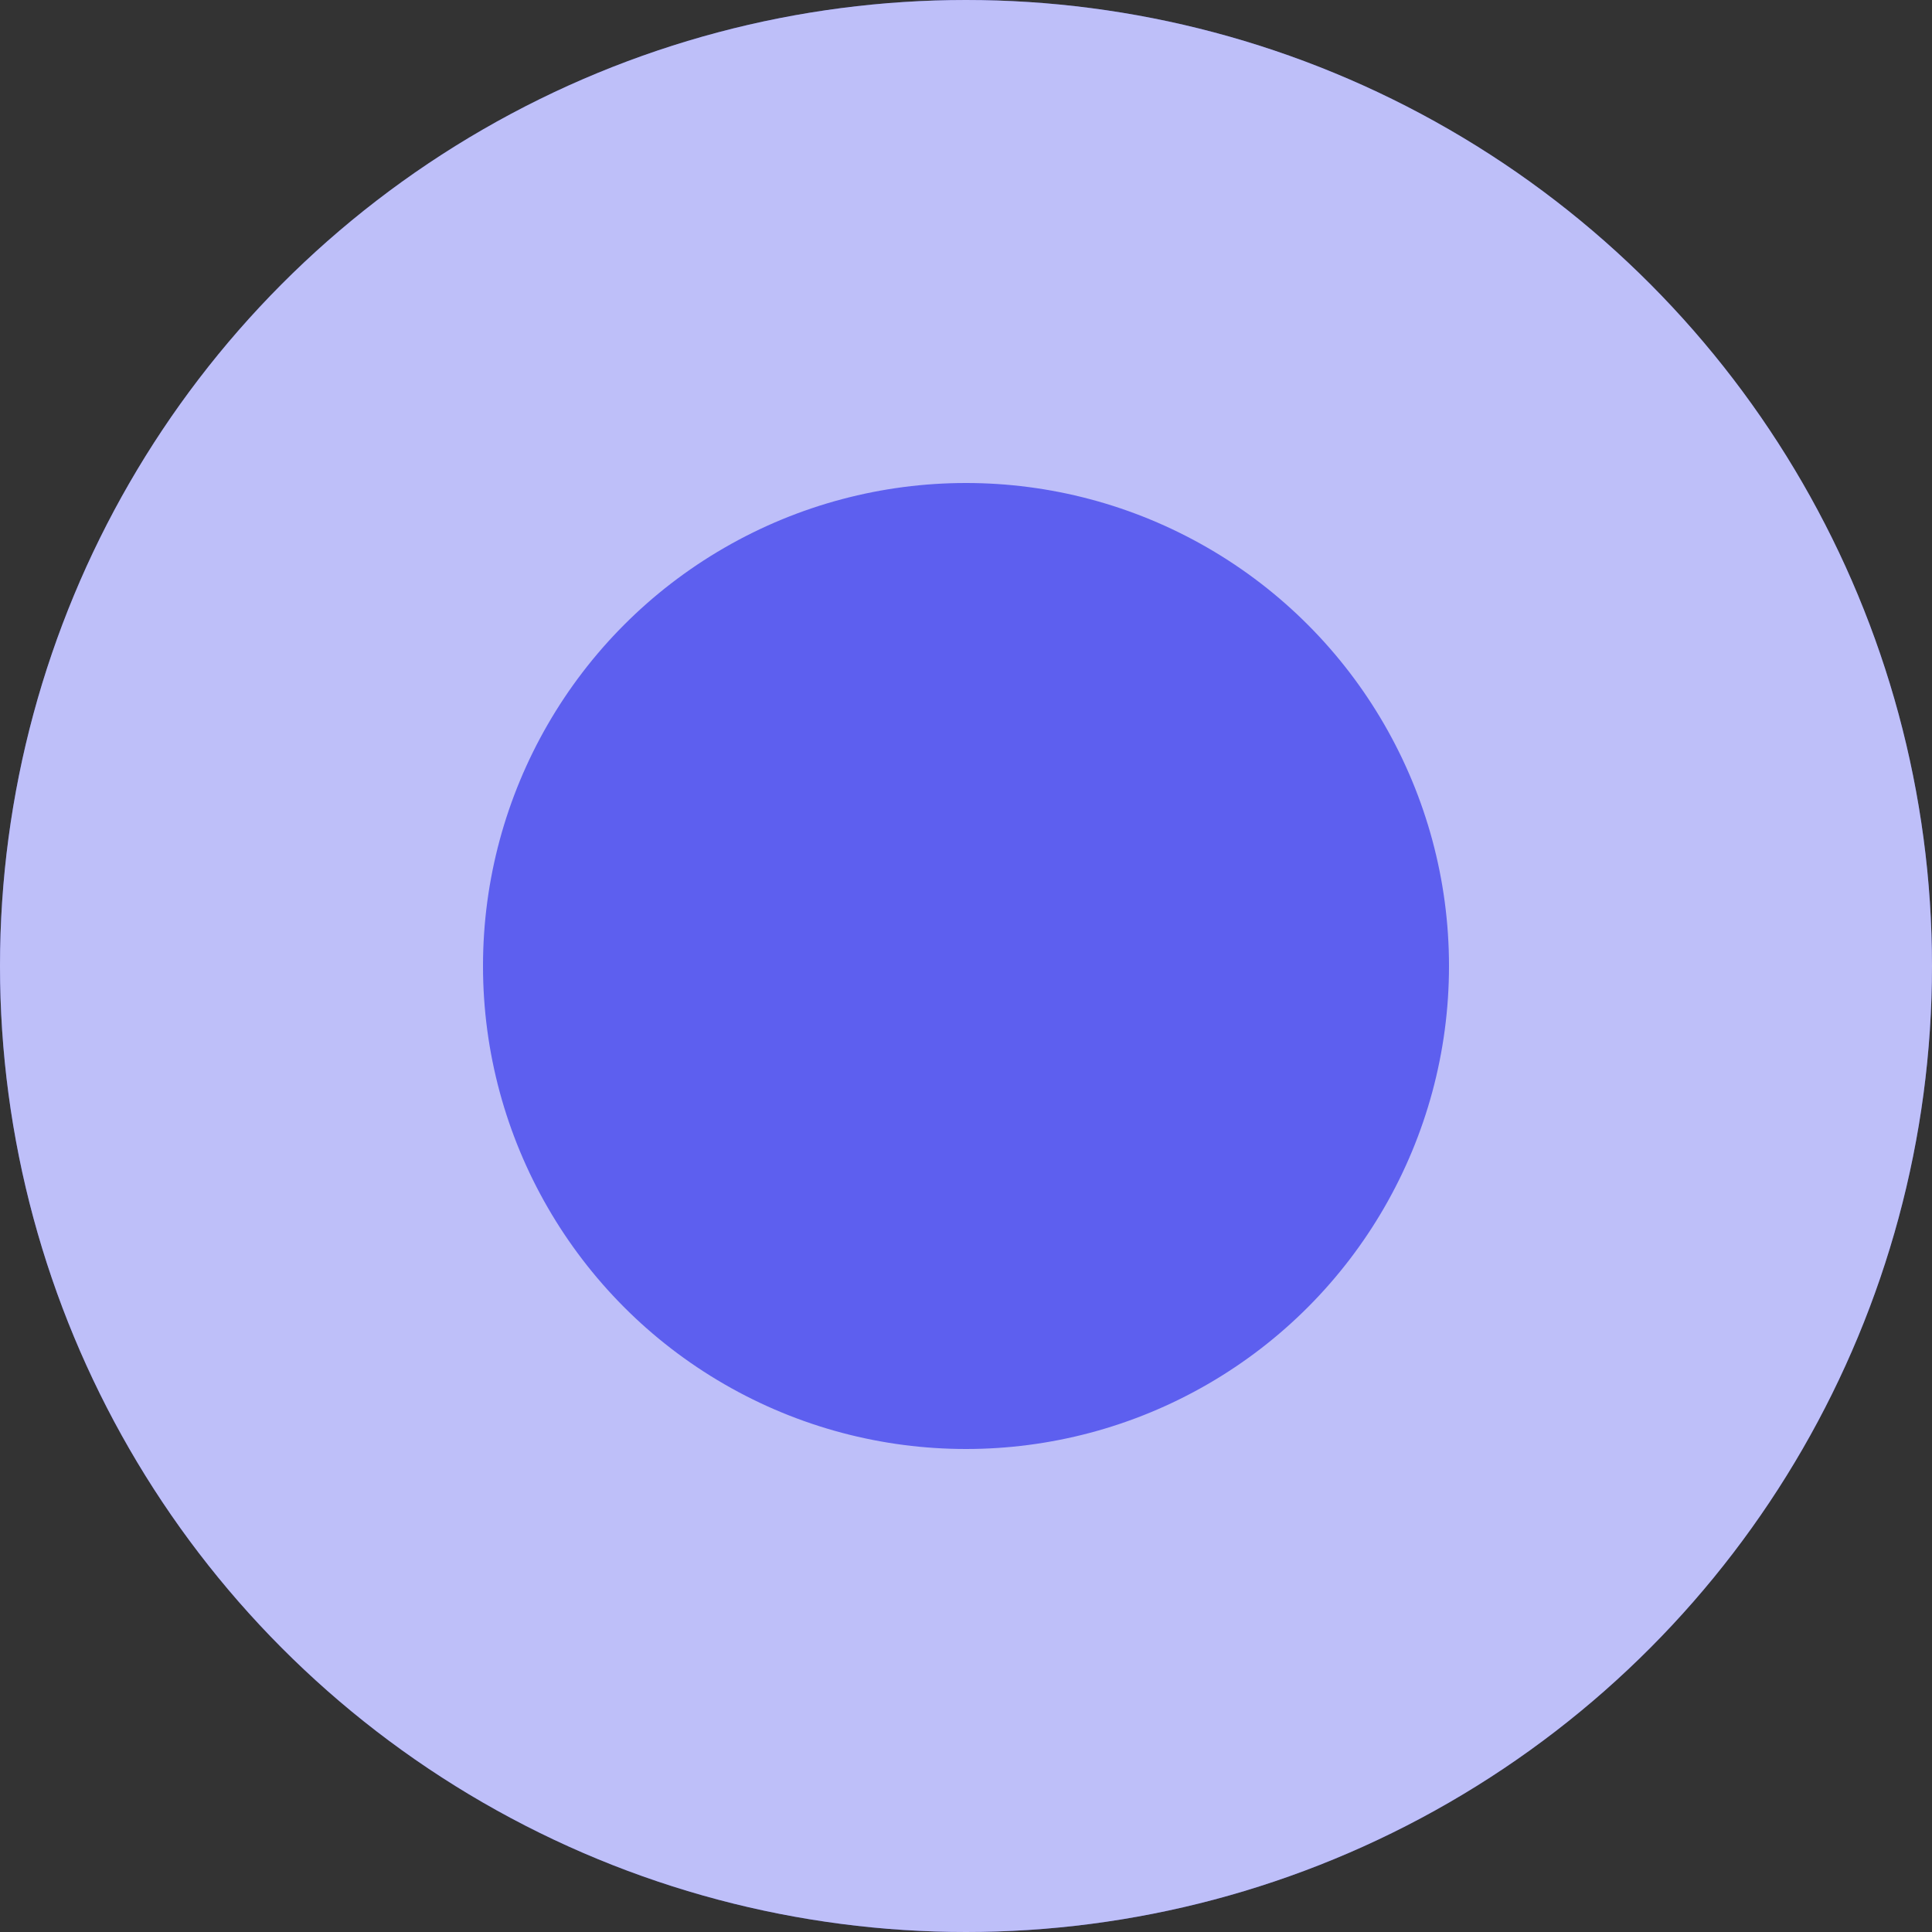
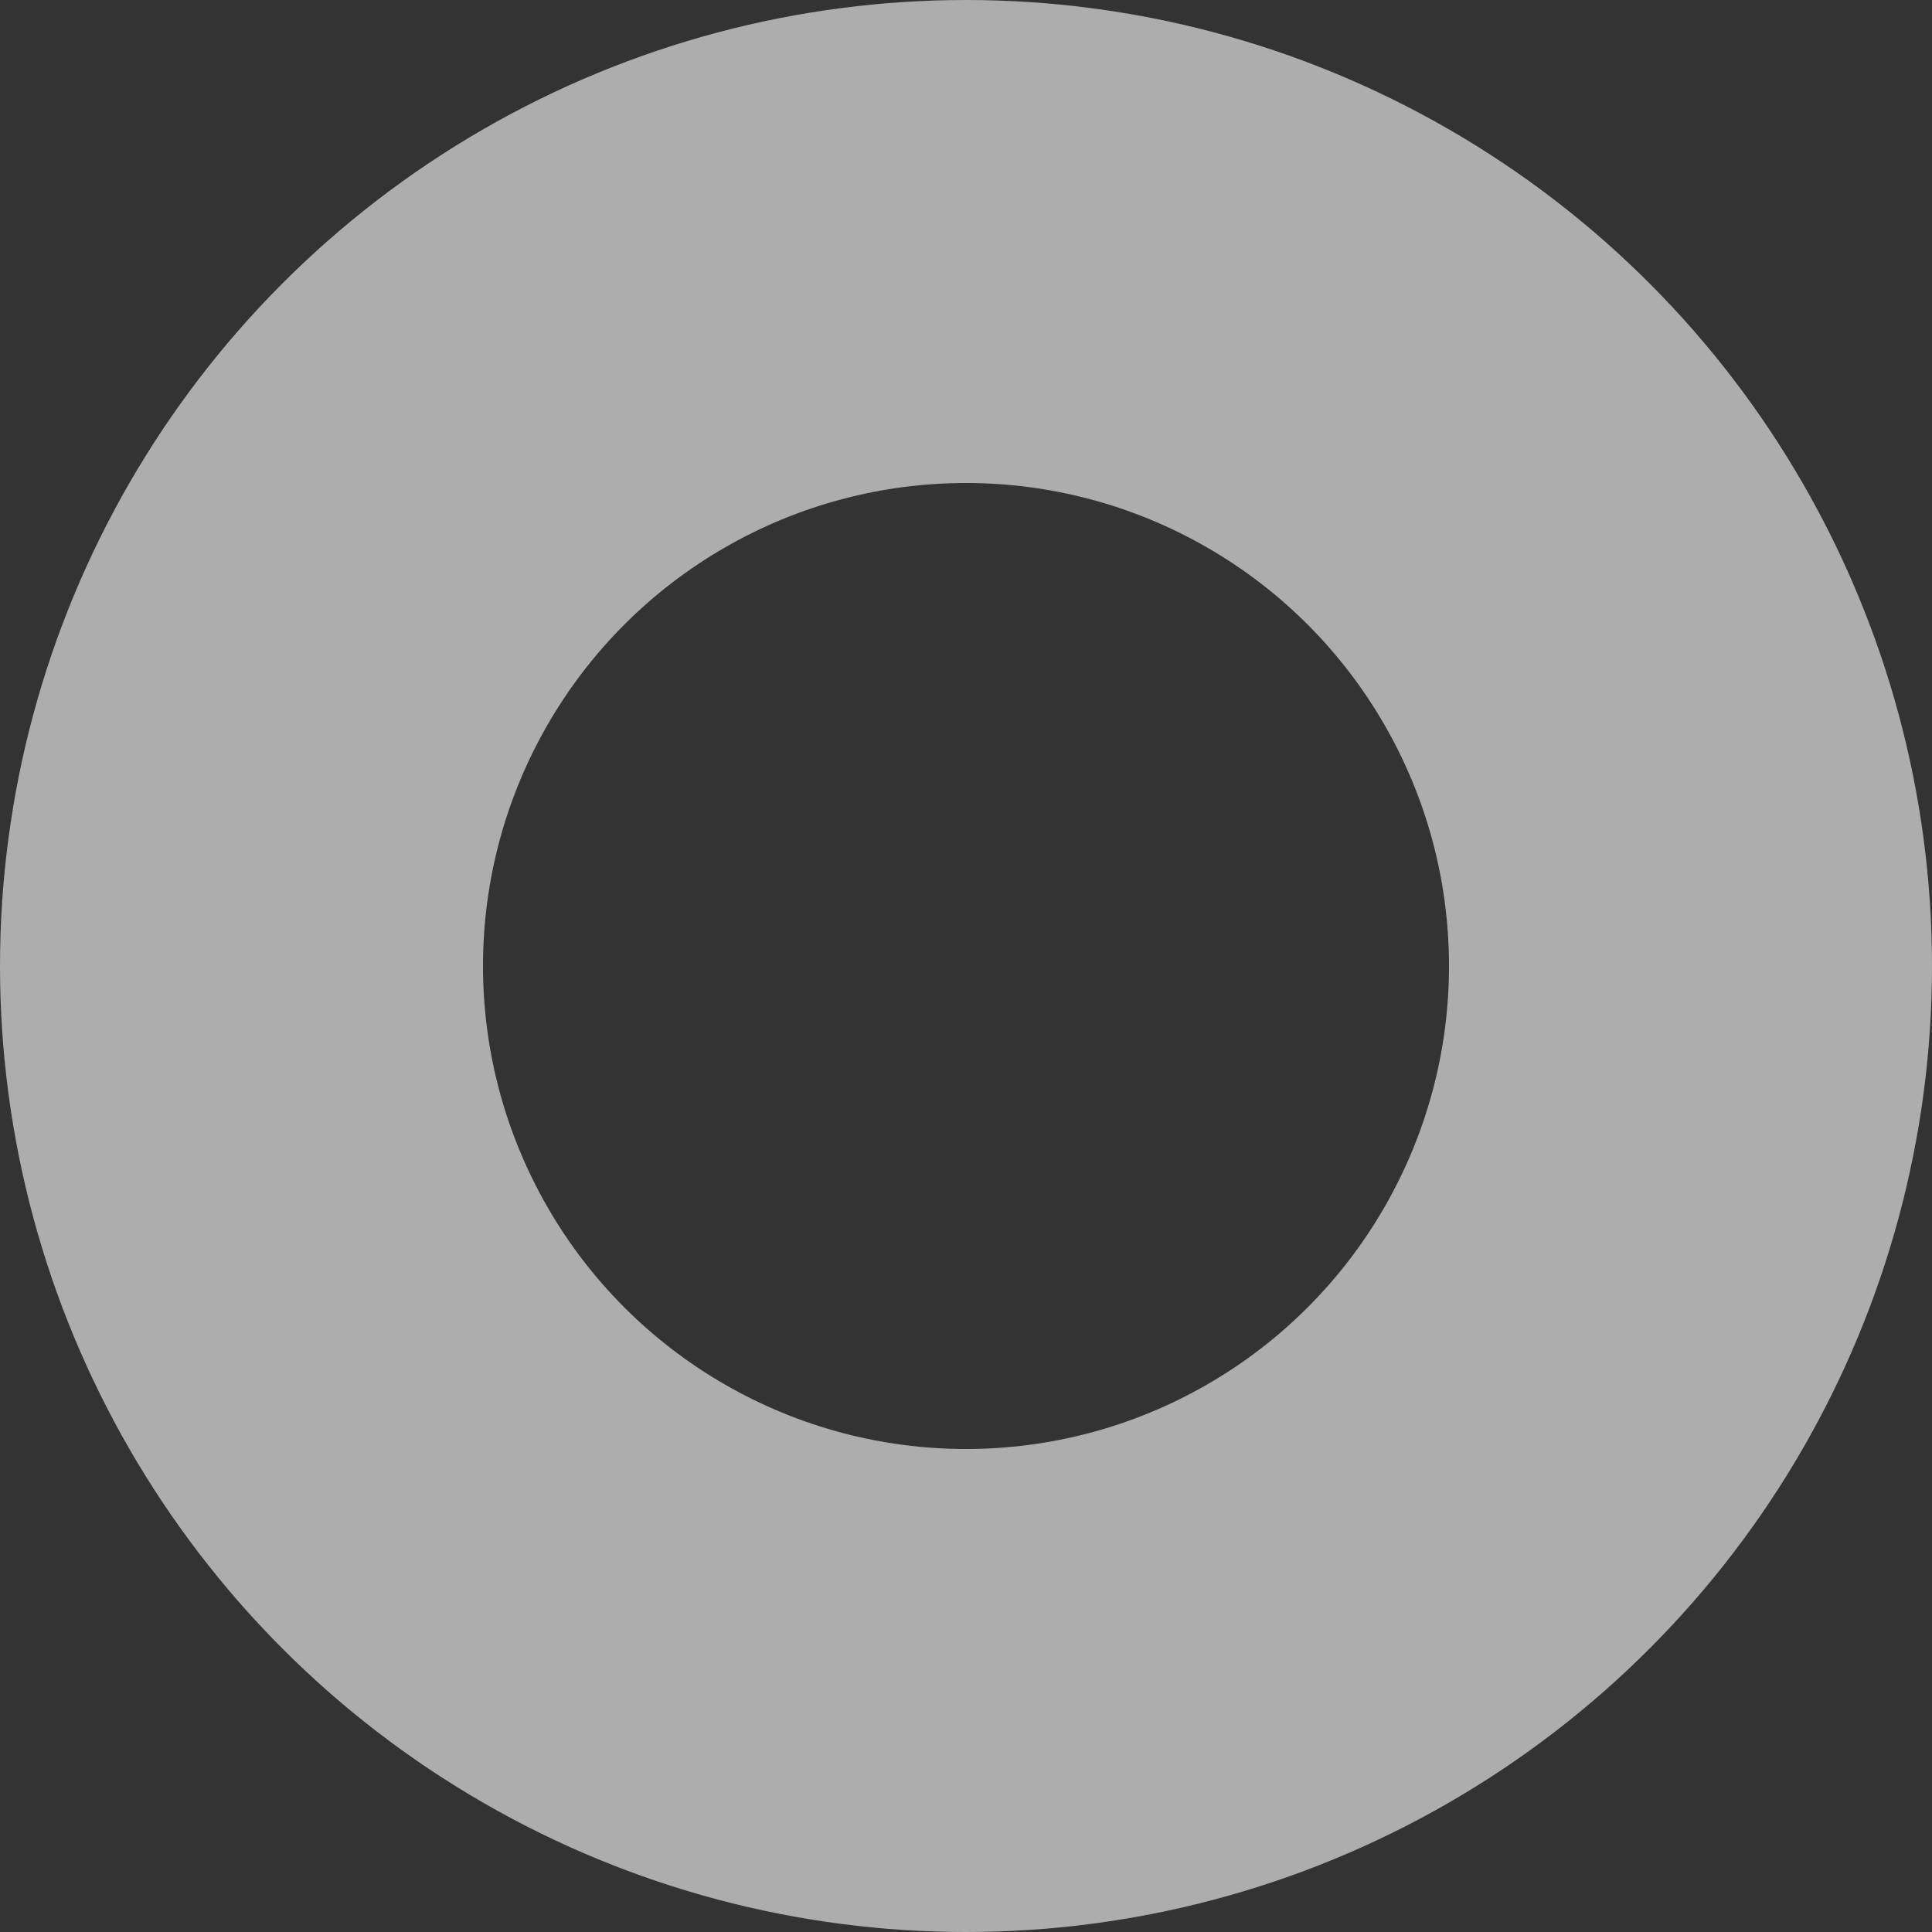
<svg xmlns="http://www.w3.org/2000/svg" width="16" height="16" viewBox="0 0 16 16" fill="none">
  <rect x="0" y="0" width="16" height="16" fill="#333333" stroke="none" />
-   <circle cx="8" cy="8" r="8" fill="#5D5FEF" />
  <circle cx="8" cy="8" r="6" stroke="white" stroke-opacity="0.6" stroke-width="4" />
</svg>